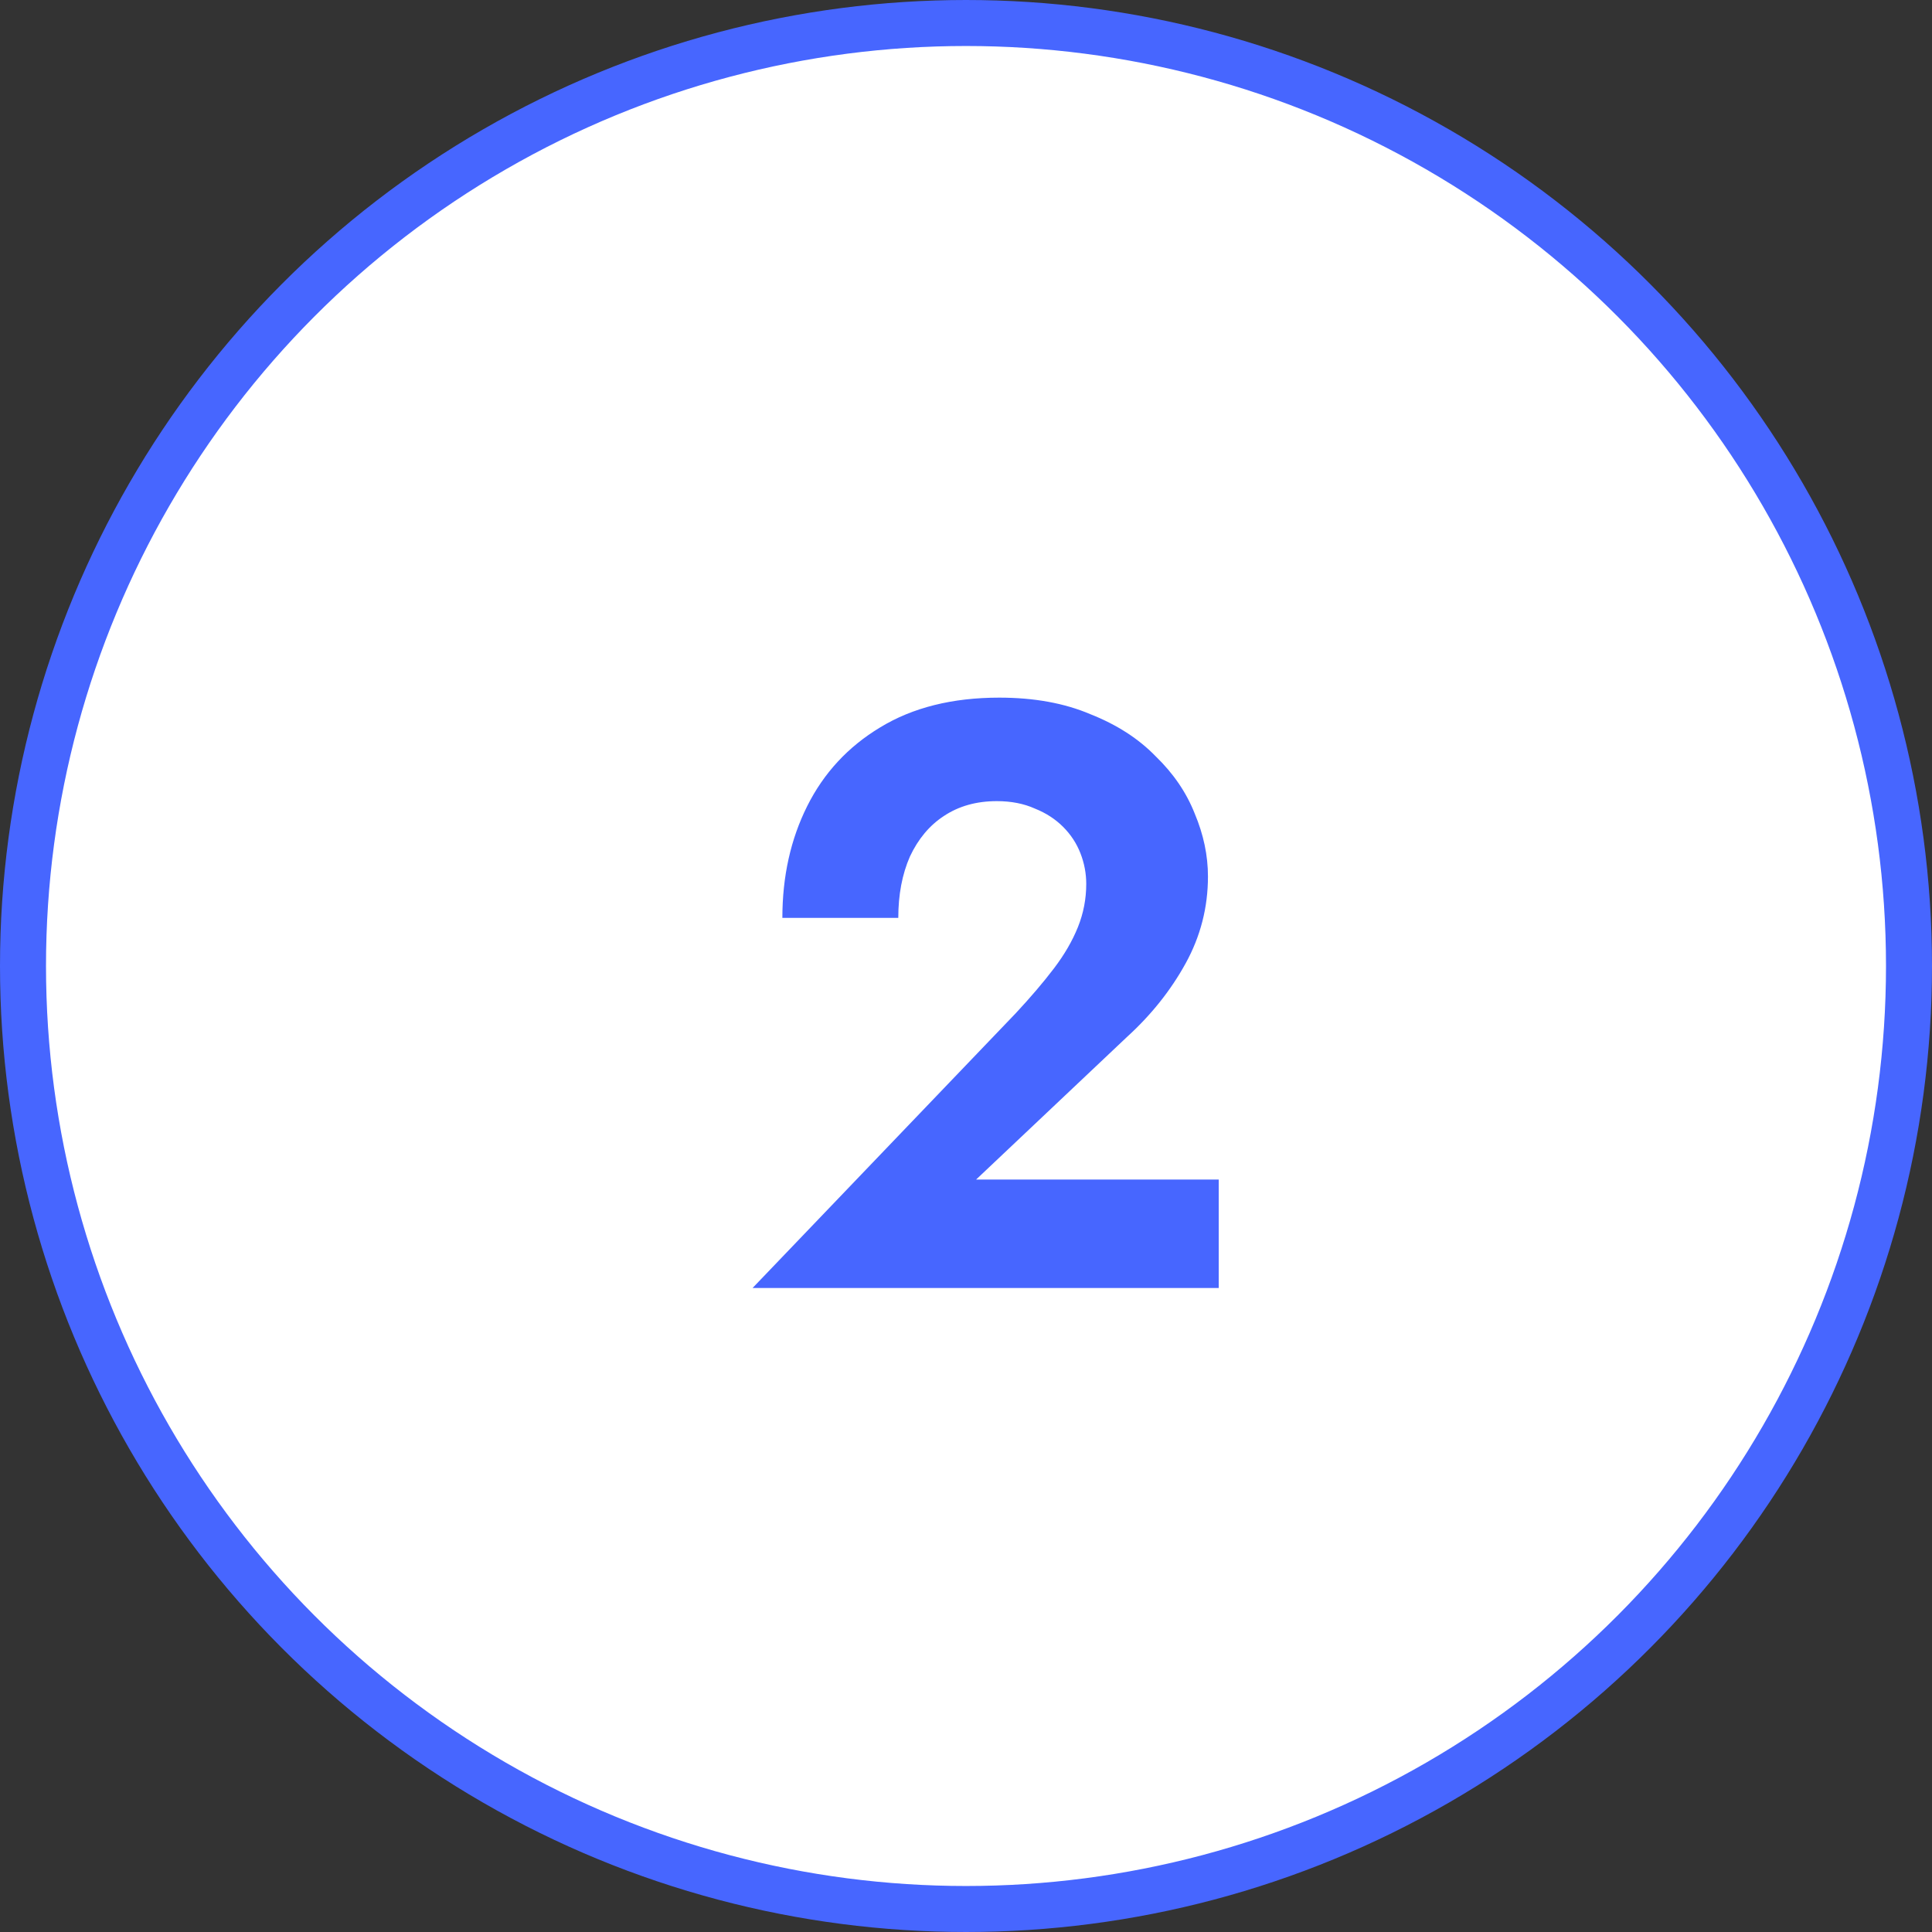
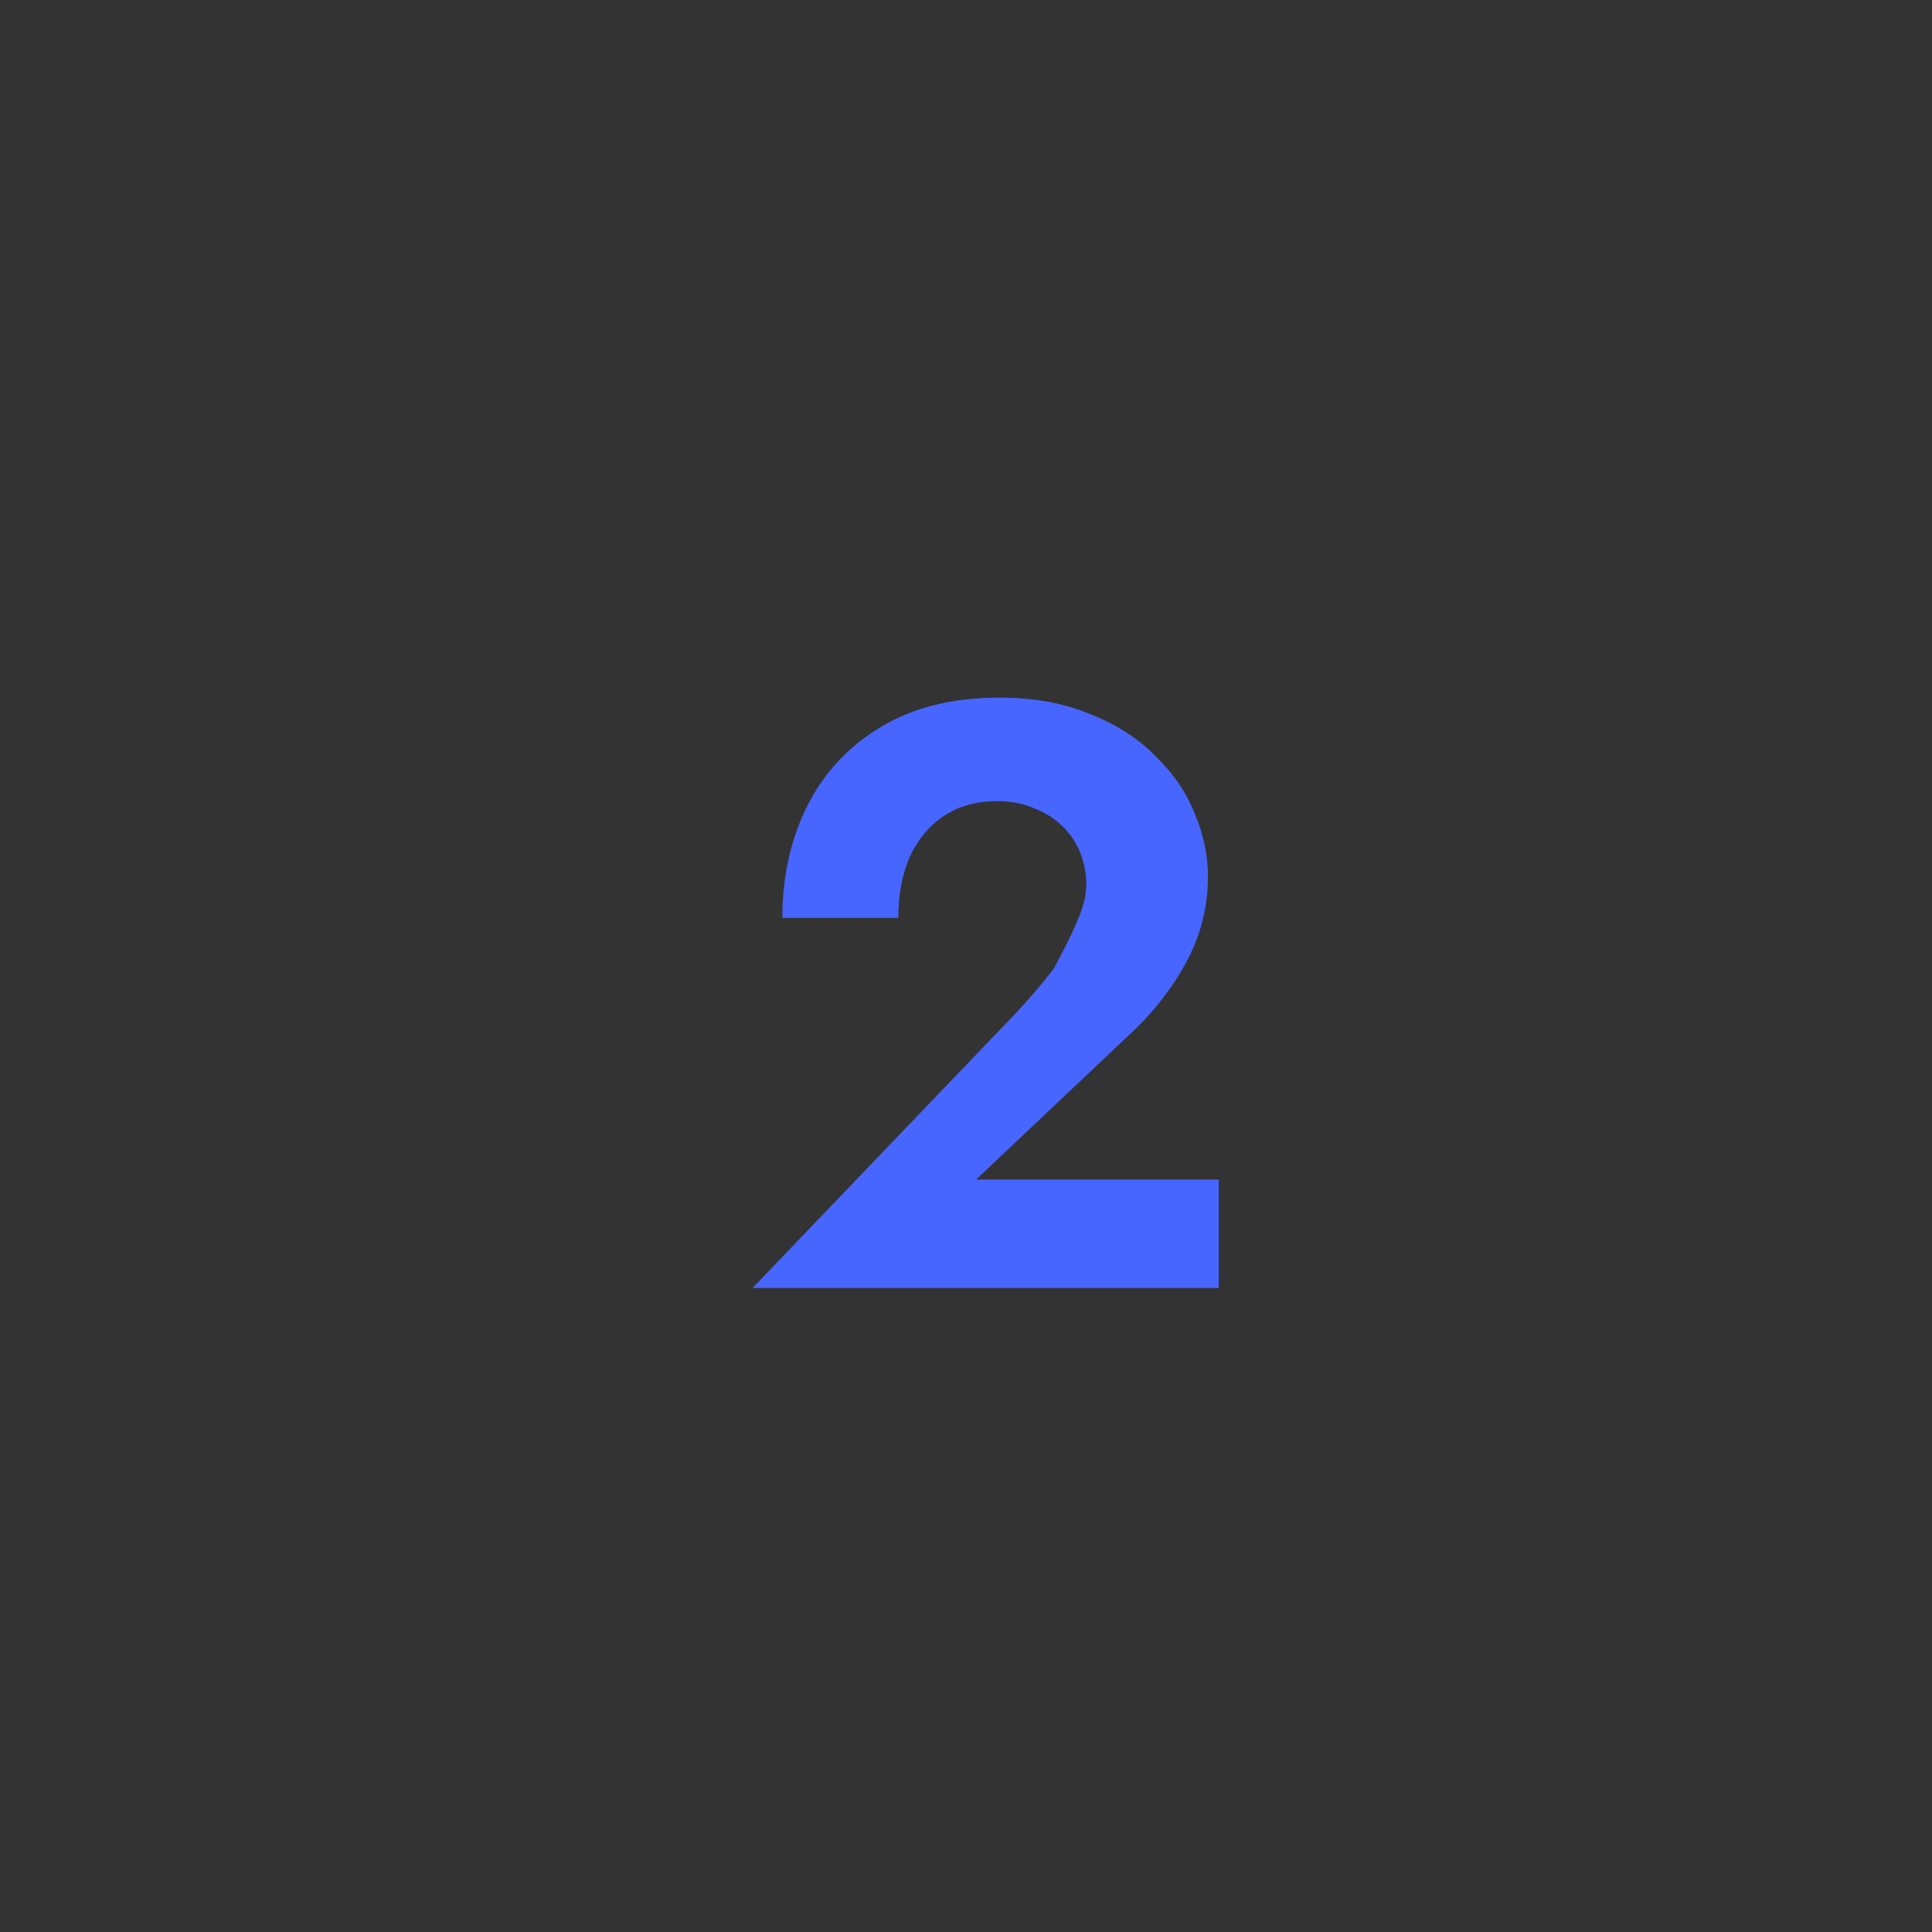
<svg xmlns="http://www.w3.org/2000/svg" width="42" height="42" viewBox="0 0 42 42" fill="none">
  <rect x="0" y="0" width="42" height="42" fill="#333333" stroke="none" />
-   <circle cx="21" cy="21" r="20.5" fill="white" stroke="#4766FF" />
-   <path d="M16.36 28L22.084 22.024C22.408 21.676 22.684 21.352 22.912 21.052C23.14 20.752 23.314 20.452 23.434 20.152C23.554 19.852 23.614 19.54 23.614 19.216C23.614 18.988 23.572 18.766 23.488 18.55C23.404 18.334 23.278 18.142 23.11 17.974C22.942 17.806 22.738 17.674 22.498 17.578C22.258 17.47 21.982 17.416 21.67 17.416C21.226 17.416 20.842 17.524 20.518 17.74C20.206 17.944 19.96 18.238 19.78 18.622C19.612 19.006 19.528 19.45 19.528 19.954H17.008C17.008 19.054 17.188 18.244 17.548 17.524C17.908 16.804 18.436 16.234 19.132 15.814C19.84 15.382 20.704 15.166 21.724 15.166C22.48 15.166 23.14 15.286 23.704 15.526C24.28 15.754 24.754 16.06 25.126 16.444C25.51 16.816 25.792 17.23 25.972 17.686C26.164 18.142 26.26 18.598 26.26 19.054C26.26 19.726 26.098 20.356 25.774 20.944C25.45 21.532 25.024 22.066 24.496 22.546L21.22 25.642H26.494V28H16.36Z" fill="#4766FF" />
+   <path d="M16.36 28L22.084 22.024C22.408 21.676 22.684 21.352 22.912 21.052C23.554 19.852 23.614 19.54 23.614 19.216C23.614 18.988 23.572 18.766 23.488 18.55C23.404 18.334 23.278 18.142 23.11 17.974C22.942 17.806 22.738 17.674 22.498 17.578C22.258 17.47 21.982 17.416 21.67 17.416C21.226 17.416 20.842 17.524 20.518 17.74C20.206 17.944 19.96 18.238 19.78 18.622C19.612 19.006 19.528 19.45 19.528 19.954H17.008C17.008 19.054 17.188 18.244 17.548 17.524C17.908 16.804 18.436 16.234 19.132 15.814C19.84 15.382 20.704 15.166 21.724 15.166C22.48 15.166 23.14 15.286 23.704 15.526C24.28 15.754 24.754 16.06 25.126 16.444C25.51 16.816 25.792 17.23 25.972 17.686C26.164 18.142 26.26 18.598 26.26 19.054C26.26 19.726 26.098 20.356 25.774 20.944C25.45 21.532 25.024 22.066 24.496 22.546L21.22 25.642H26.494V28H16.36Z" fill="#4766FF" />
</svg>